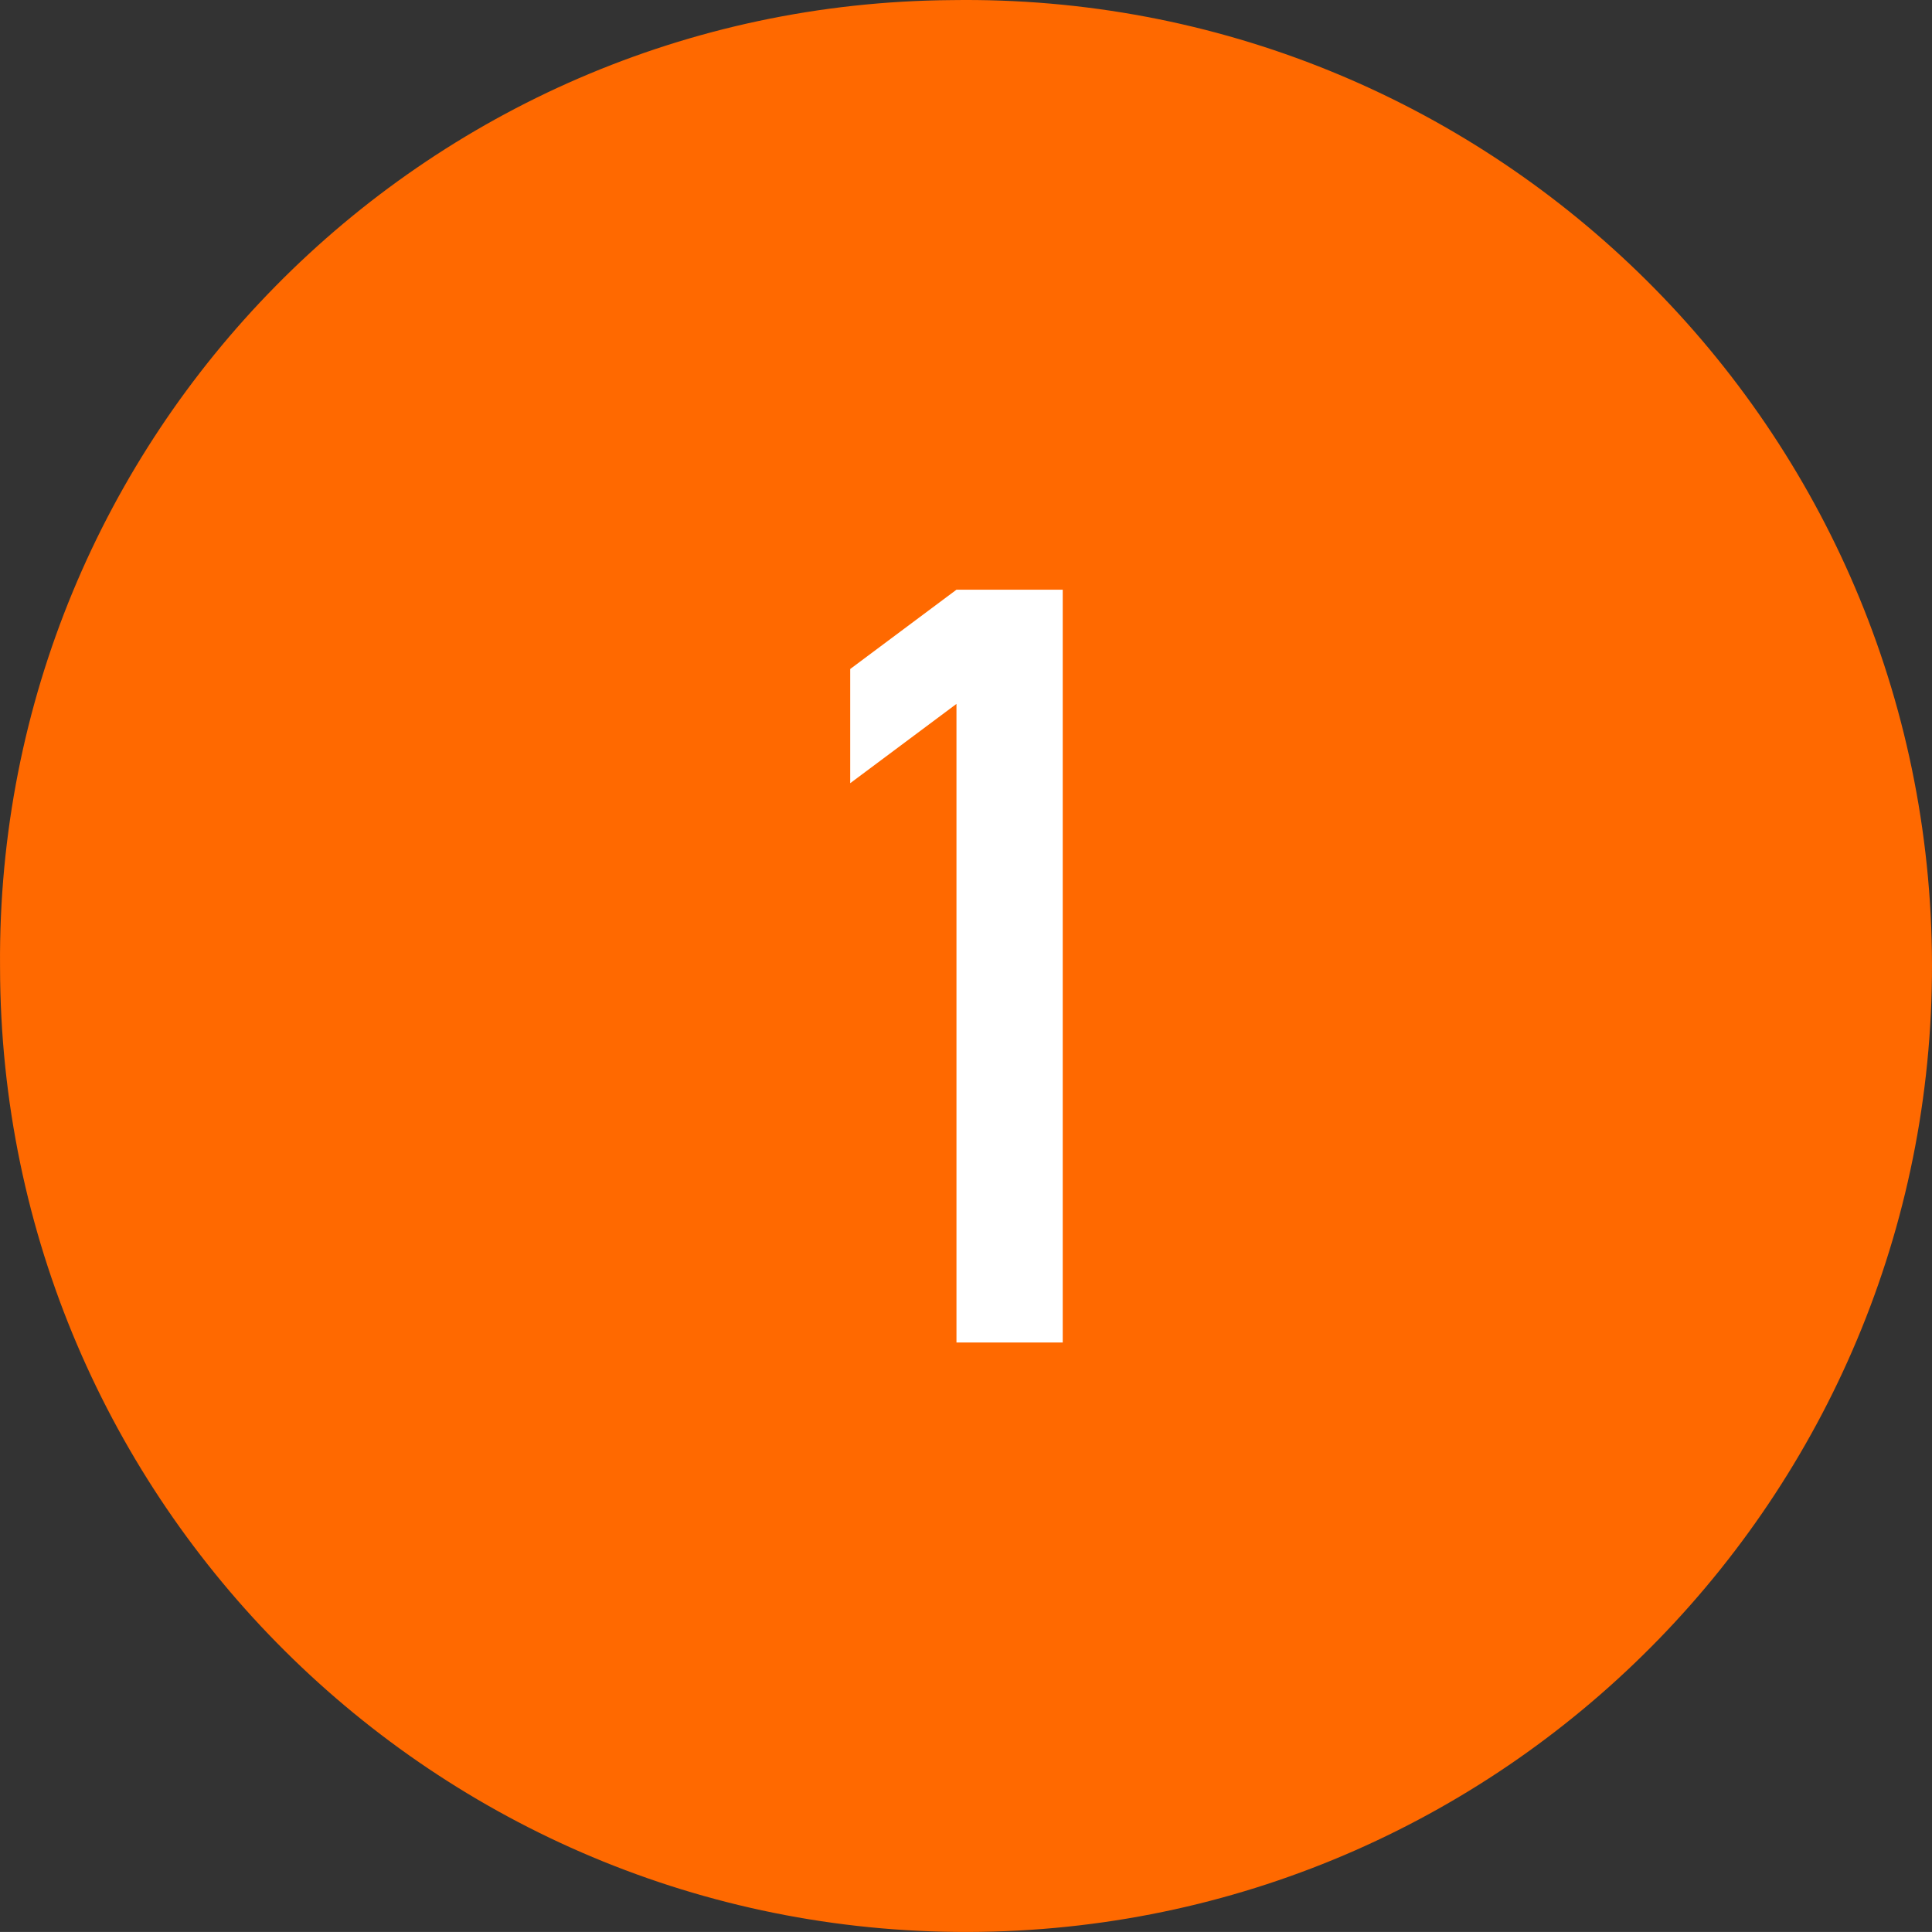
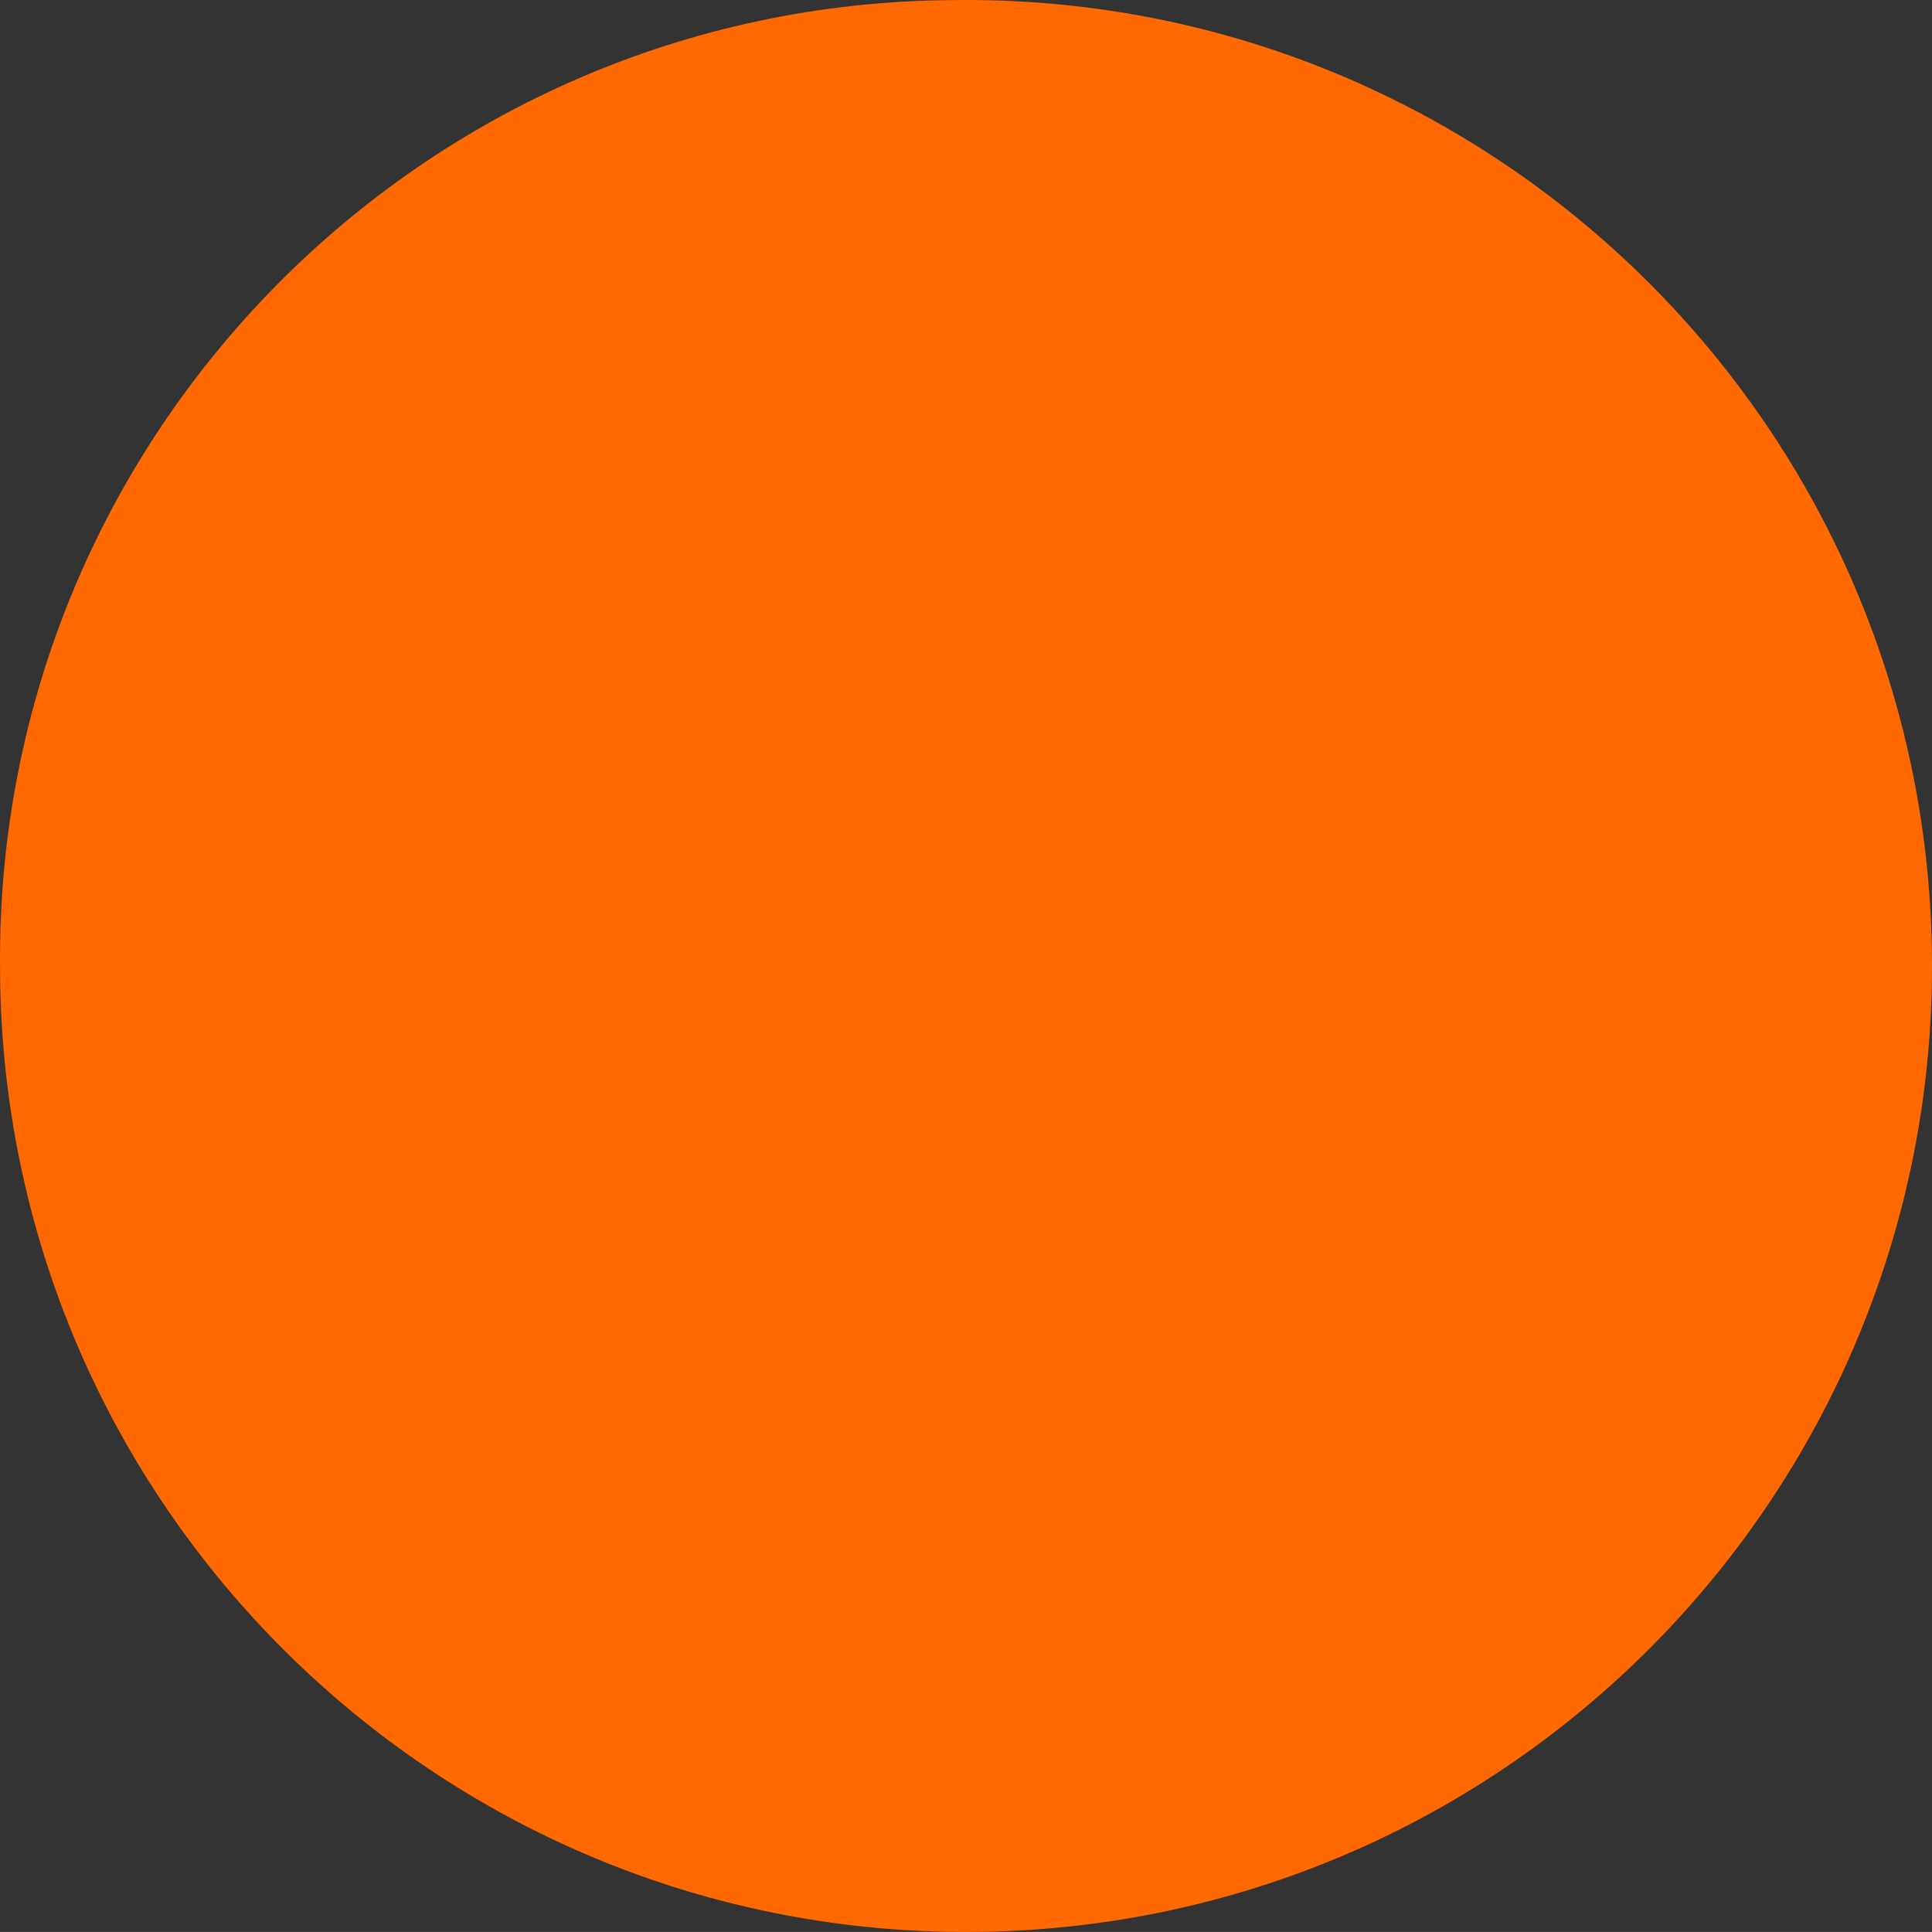
<svg xmlns="http://www.w3.org/2000/svg" id="num01.svg" version="1.1" viewBox="0 0 54.817 54.816">
  <rect x="0" y="0" width="54.817" height="54.816" fill="#333333" stroke="none" />
  <path id="_楕円形_1" data-name="楕円形_1" d="M27.001.003c15.135-.225,27.588,11.862,27.813,26.997.225,15.135-11.862,27.588-26.997,27.813S.229,42.951.004,27.816c-.002-.138-.003-.275-.003-.413C-.11,12.381,11.978.114,26.999.003h.001Z" fill="#ff6900" fill-rule="evenodd" />
  <g isolation="isolate">
-     <path d="M27.138,38.091v-18.119l-3.015,2.25v-3.24l3.015-2.25h3.015v21.359h-3.015Z" fill="#fff" />
-   </g>
+     </g>
</svg>